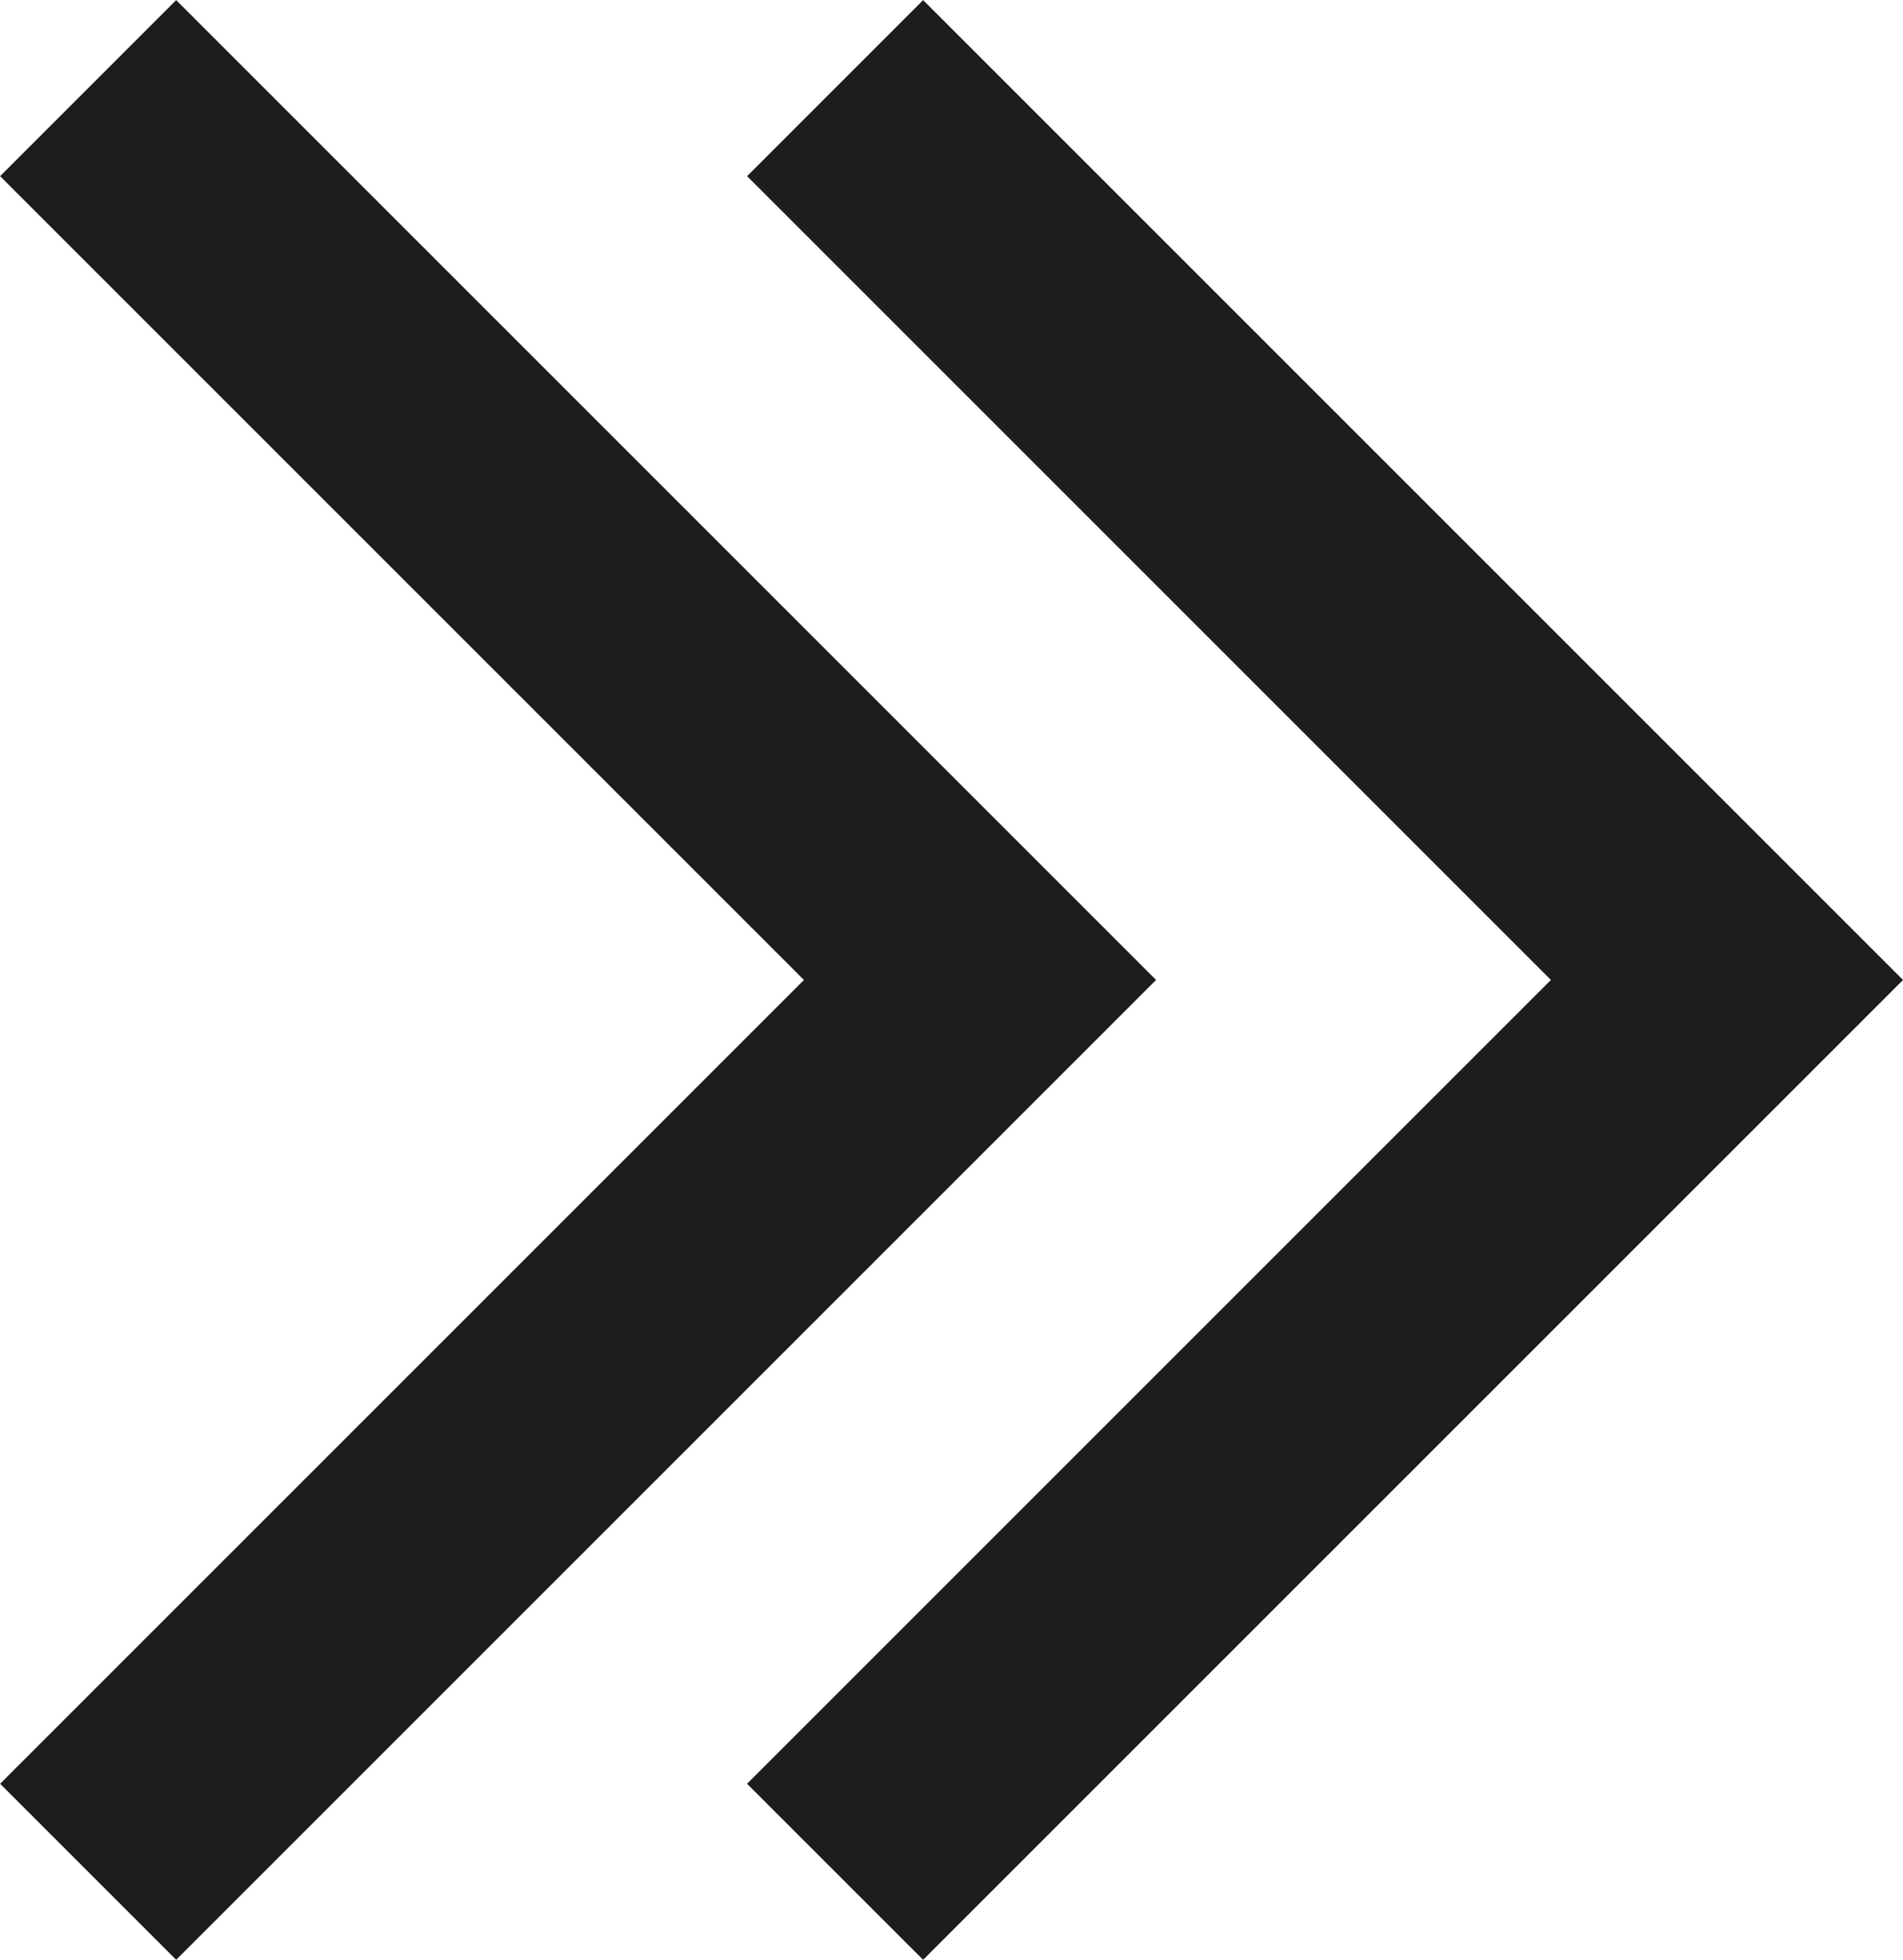
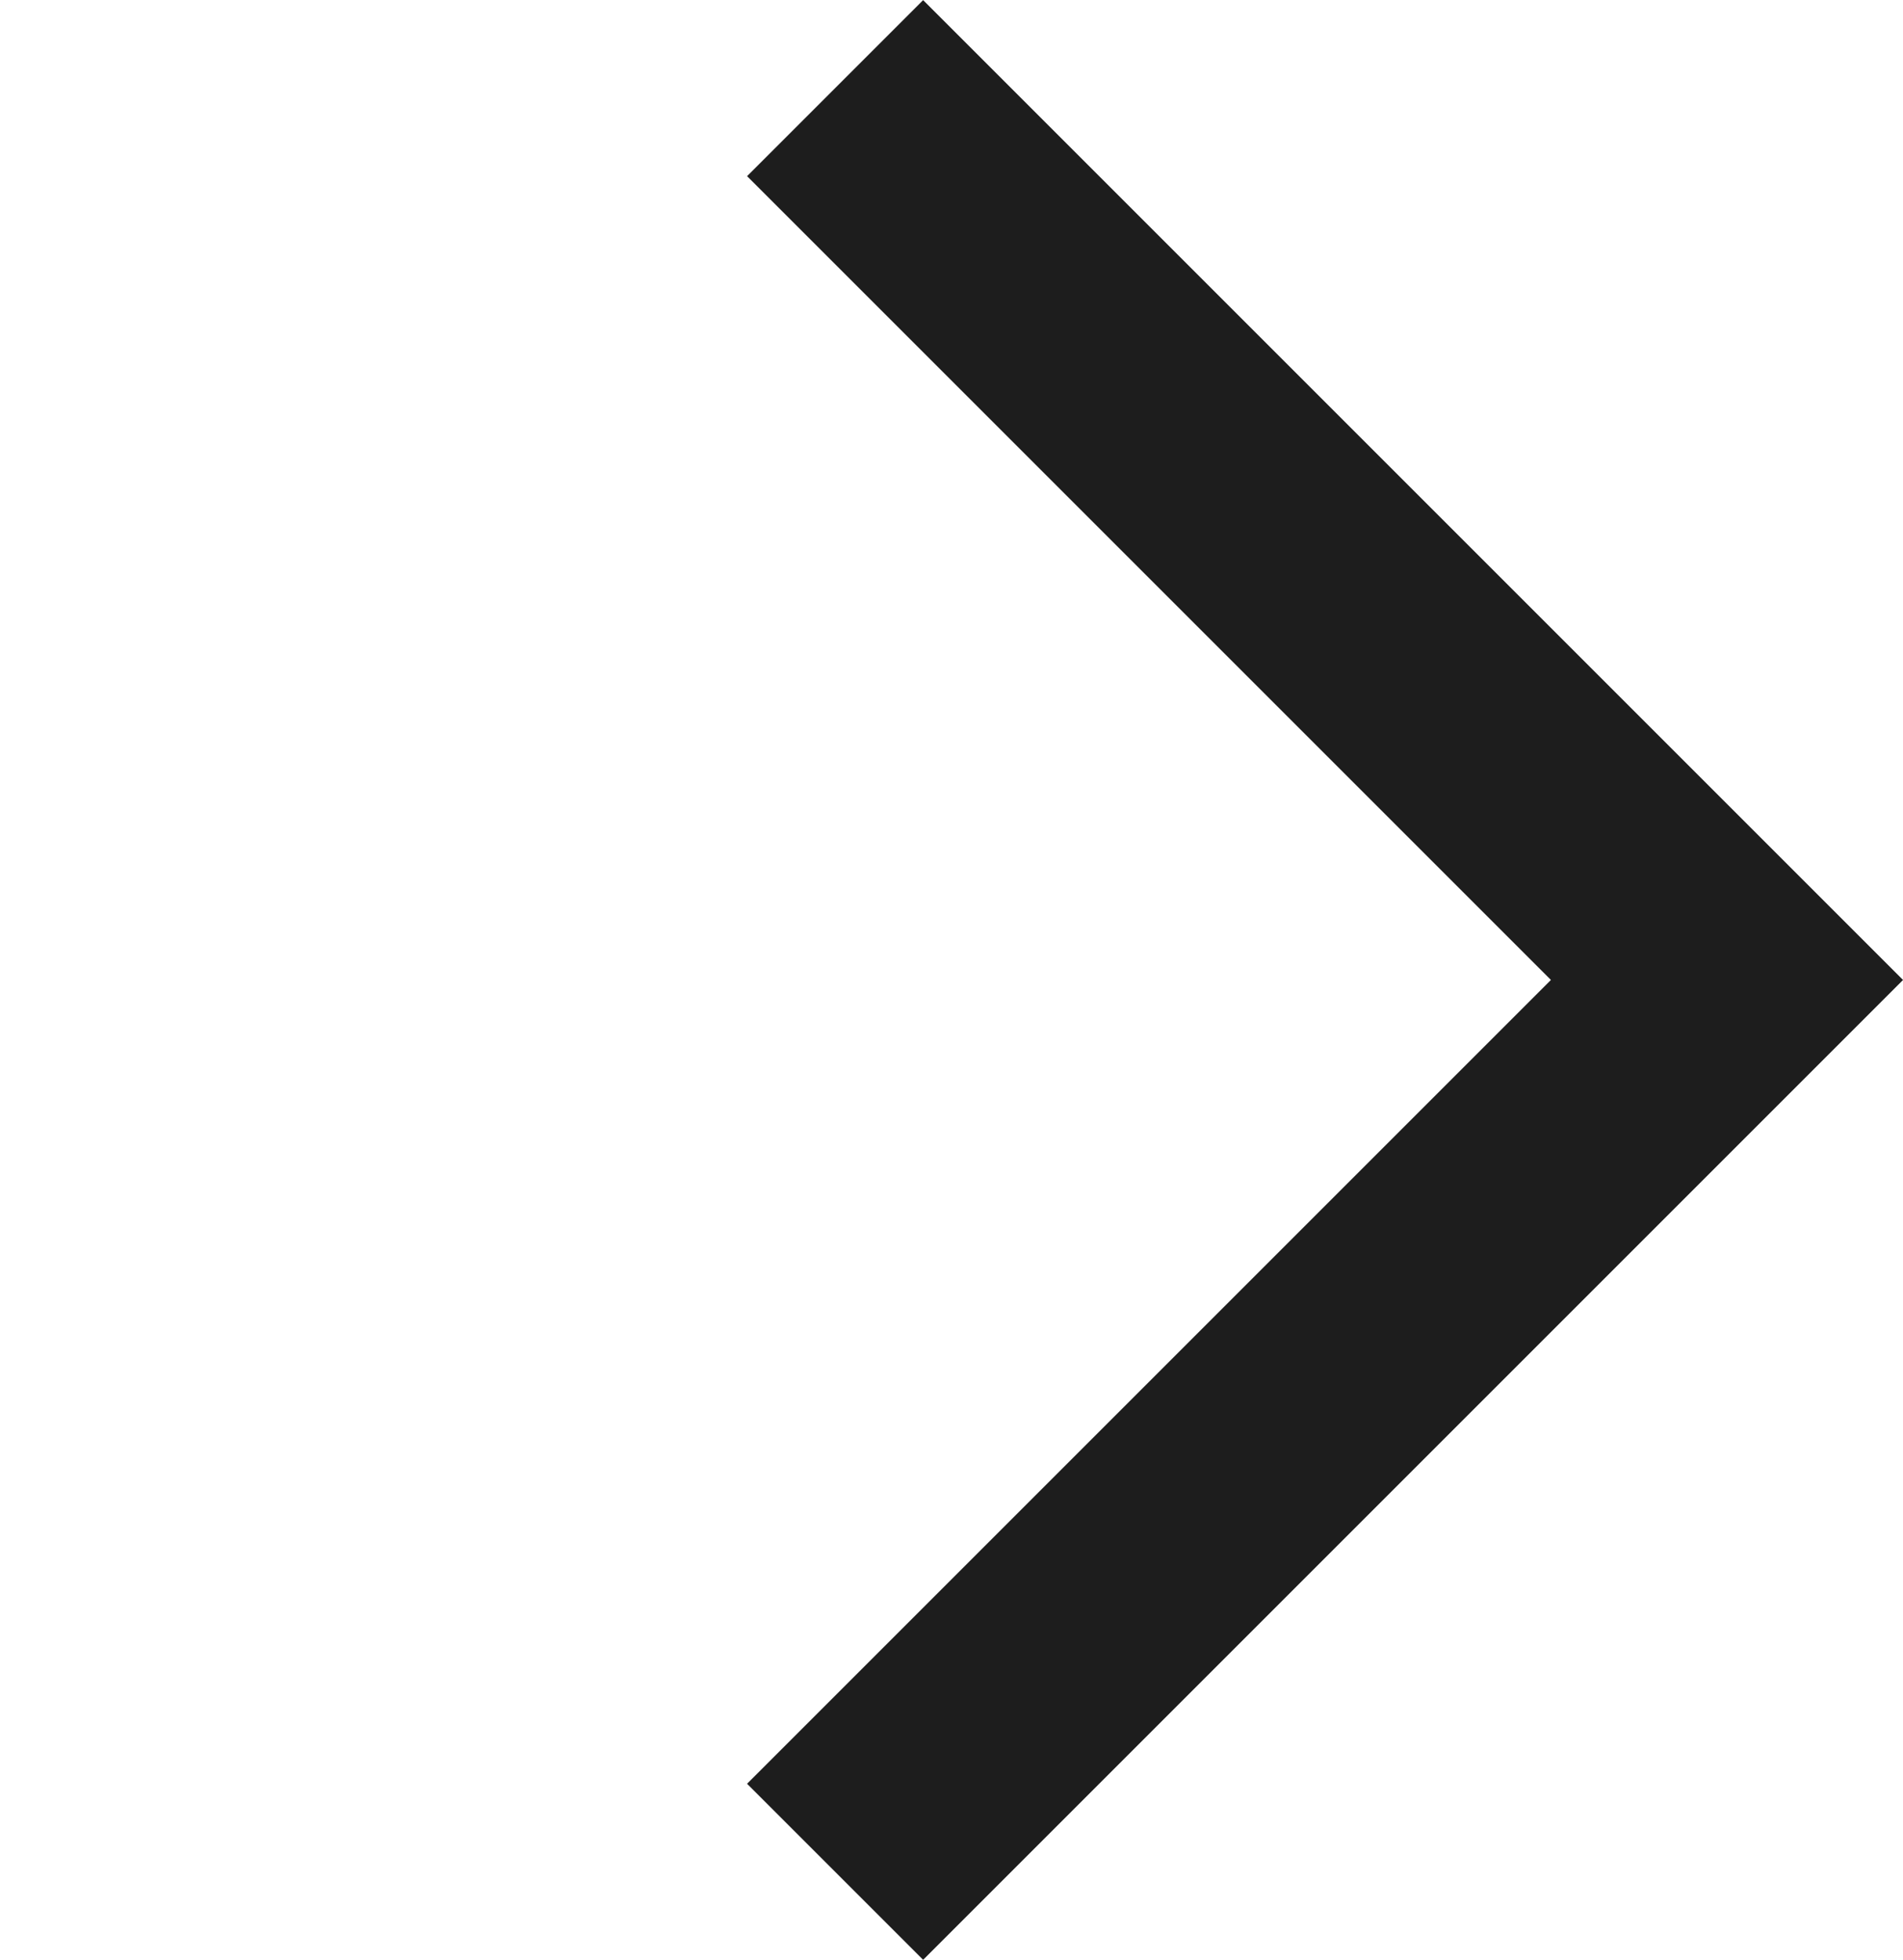
<svg xmlns="http://www.w3.org/2000/svg" width="7.643" height="7.871" viewBox="0 0 7.643 7.871">
  <g id="グループ_271" data-name="グループ 271" transform="translate(88.906 915.229) rotate(180)">
    <path id="パス_451" data-name="パス 451" d="M0,3.582,3.582,0,7.164,3.582" transform="translate(81.97 914.875) rotate(-90)" fill="none" stroke="#1d1d1d" stroke-miterlimit="10" stroke-width="1" />
-     <path id="パス_452" data-name="パス 452" d="M0,3.582,3.582,0,7.164,3.582" transform="translate(84.97 914.875) rotate(-90)" fill="none" stroke="#1d1d1d" stroke-miterlimit="10" stroke-width="1" />
  </g>
</svg>